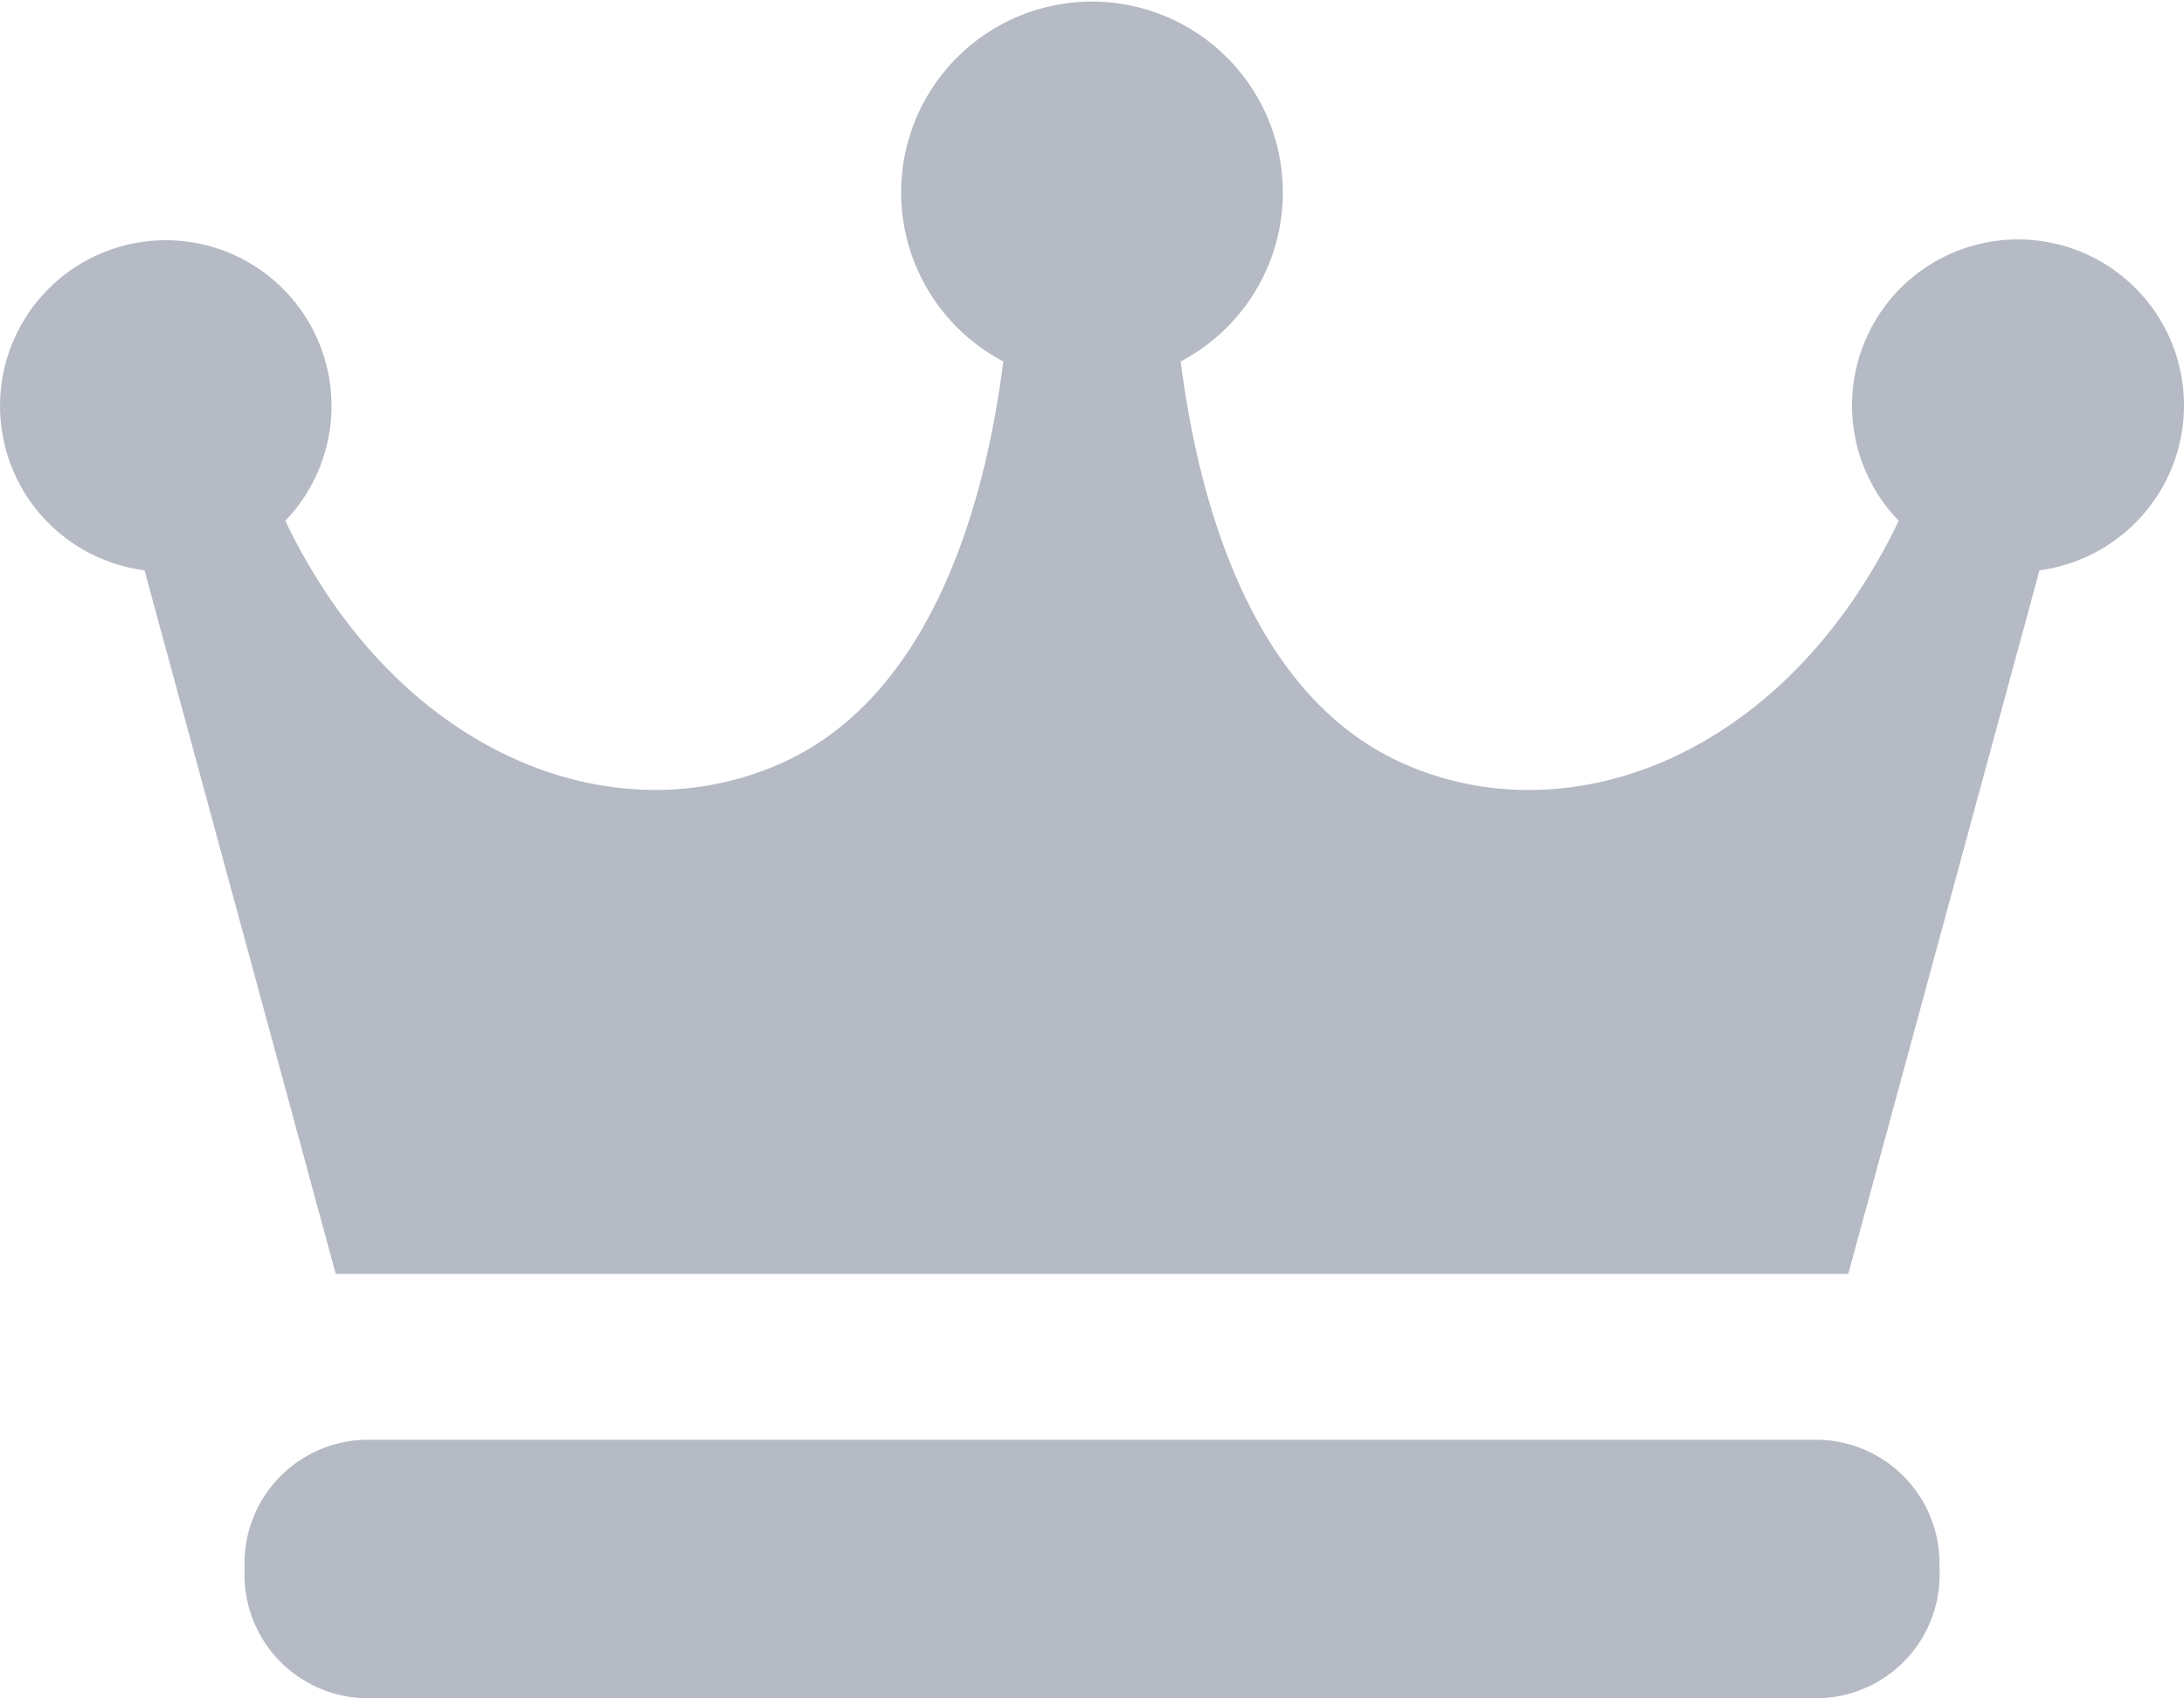
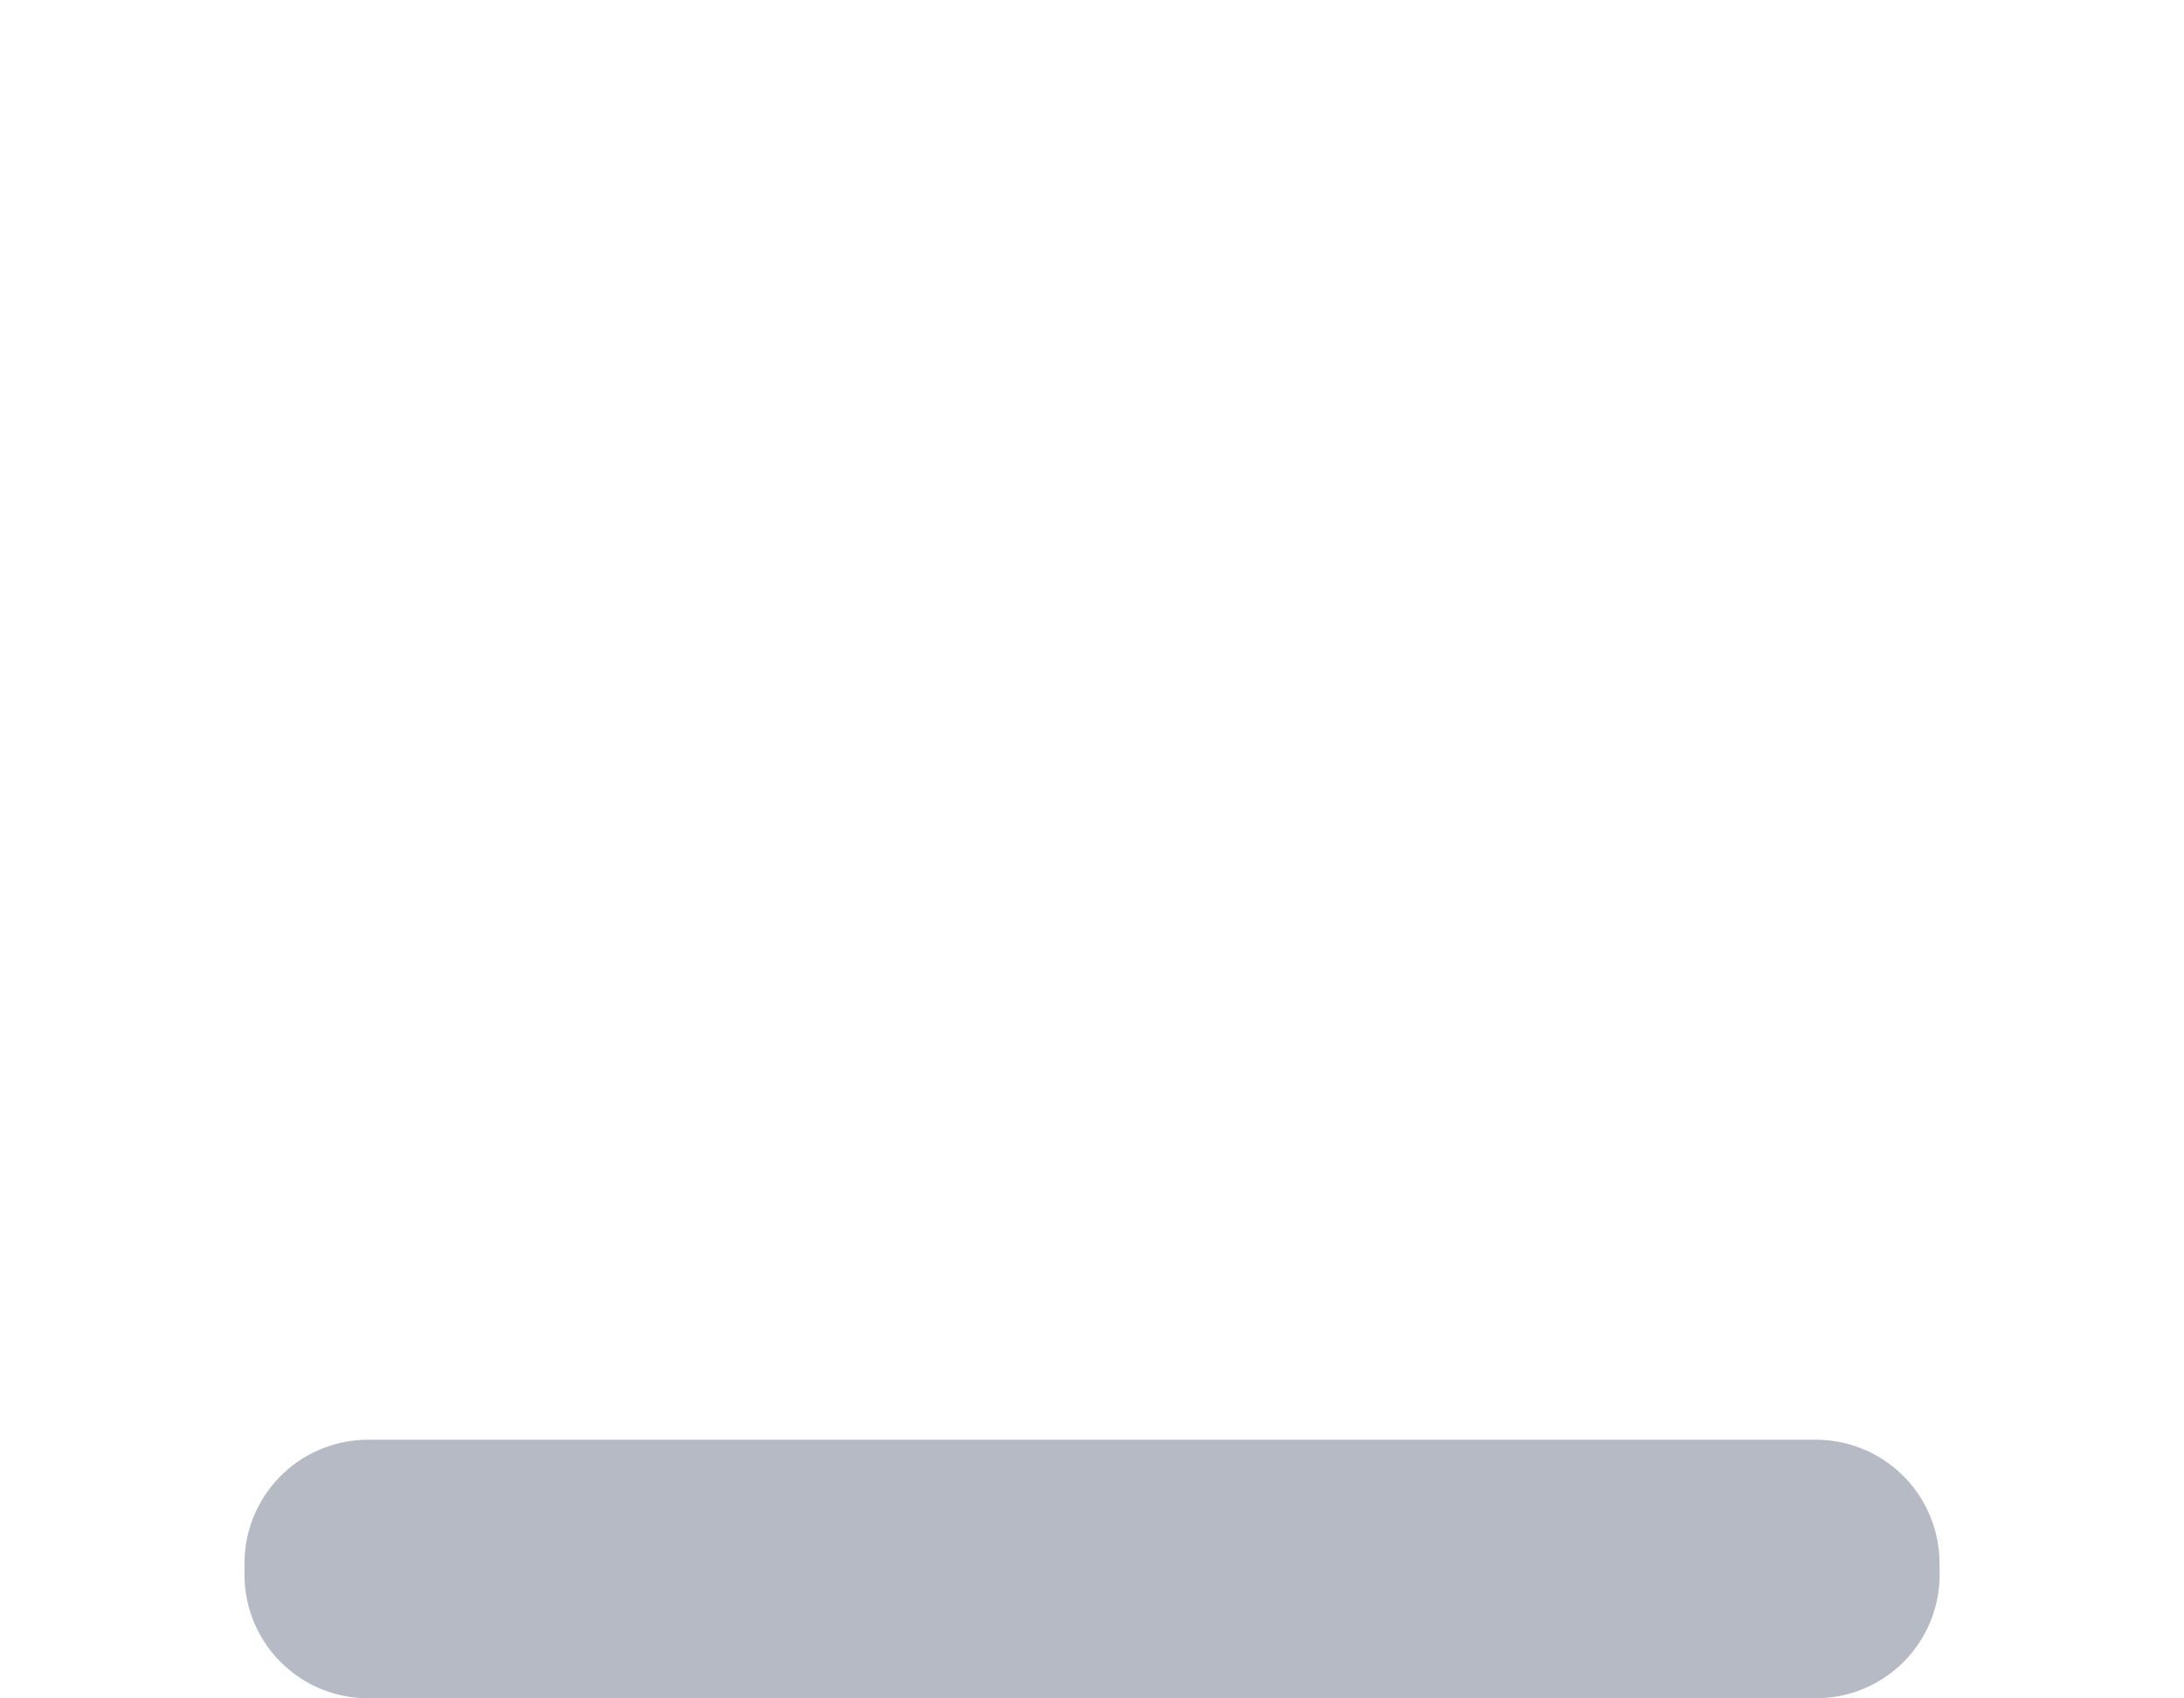
<svg xmlns="http://www.w3.org/2000/svg" width="18" height="13.999" viewBox="0 0 18 13.999">
  <g id="フリーの王冠アイコン" transform="translate(0 -58)">
-     <path id="Path_9207" data-name="Path 9207" d="M18,61.339a1.368,1.368,0,1,0-2.351.954c-.93,1.937-2.708,2.613-4.085,2-1.227-.546-1.68-2.106-1.833-3.314a1.573,1.573,0,1,0-1.462,0c-.153,1.209-.606,2.768-1.833,3.314-1.378.612-3.155-.064-4.085-2a1.366,1.366,0,1,0-1.16.408l1.576,5.8H15.233l1.576-5.8A1.372,1.372,0,0,0,18,61.339Z" fill="#b5bac4" />
    <path id="Path_9208" data-name="Path 9208" d="M70.971,394.813a1.019,1.019,0,0,1-1.016,1.023H58.016A1.019,1.019,0,0,1,57,394.813v-.085a1.019,1.019,0,0,1,1.016-1.023H69.954a1.019,1.019,0,0,1,1.016,1.023Z" transform="translate(-54.985 -323.837)" fill="#b5bac4" />
  </g>
</svg>